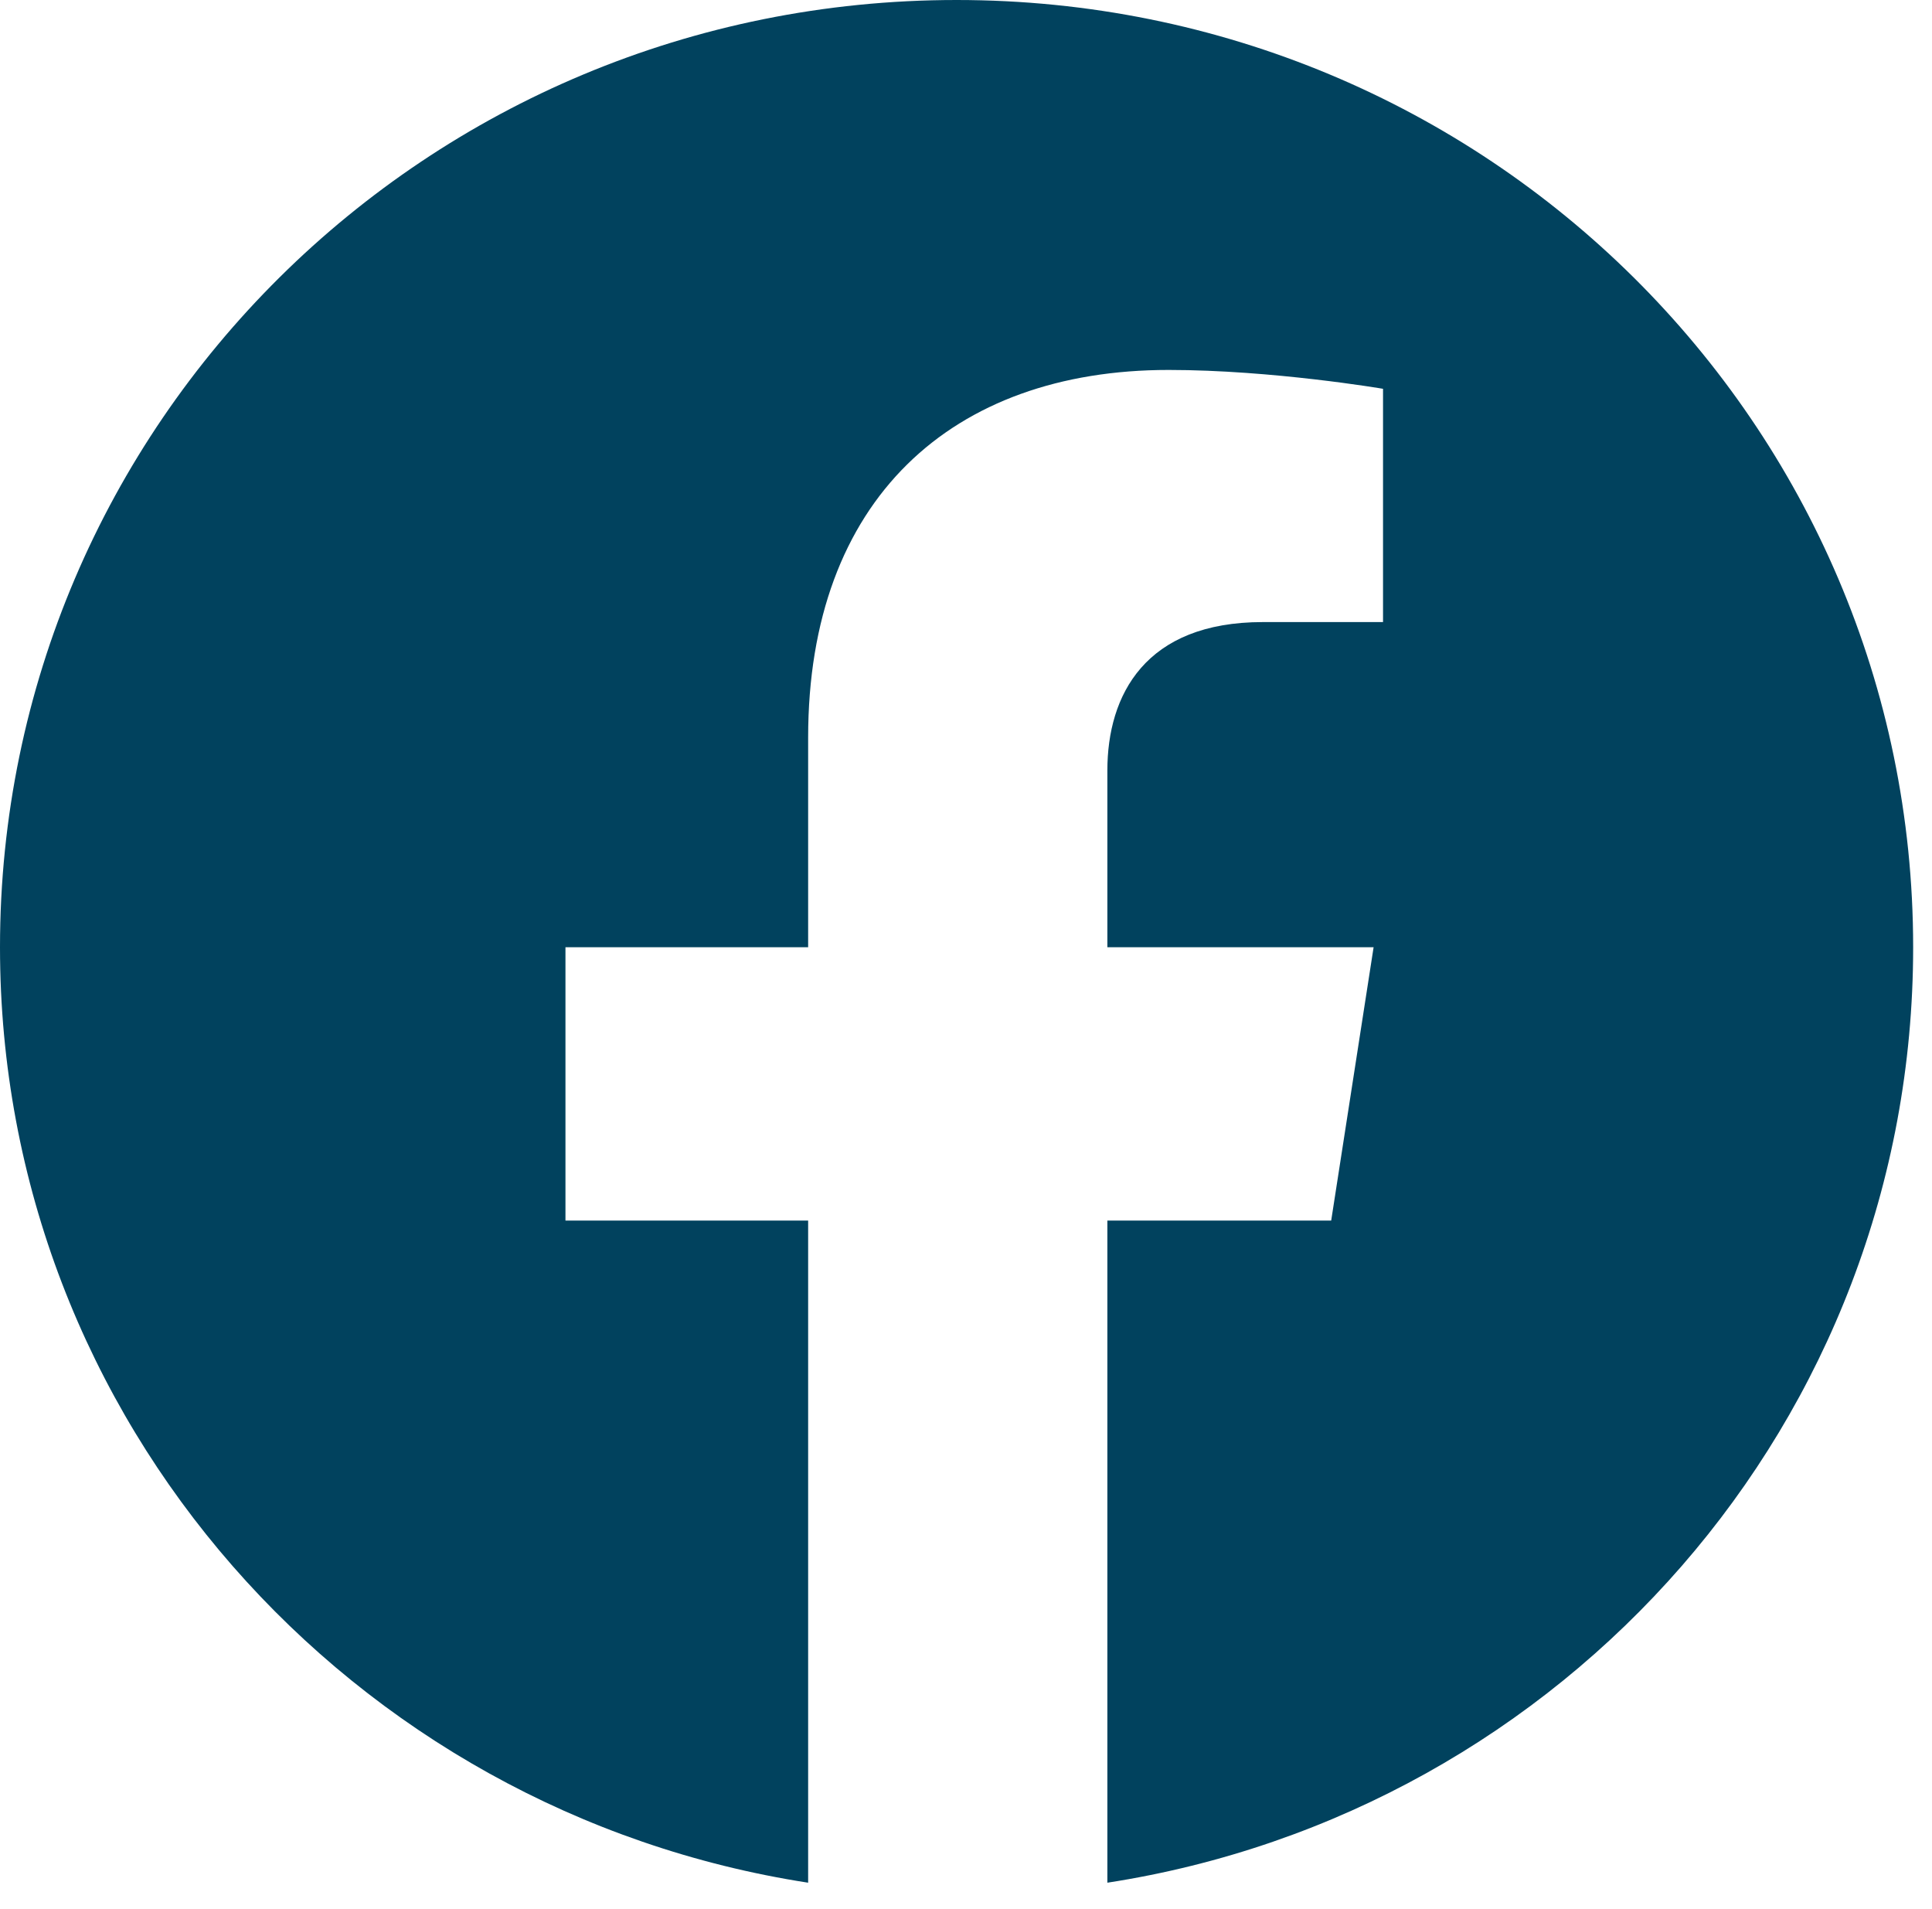
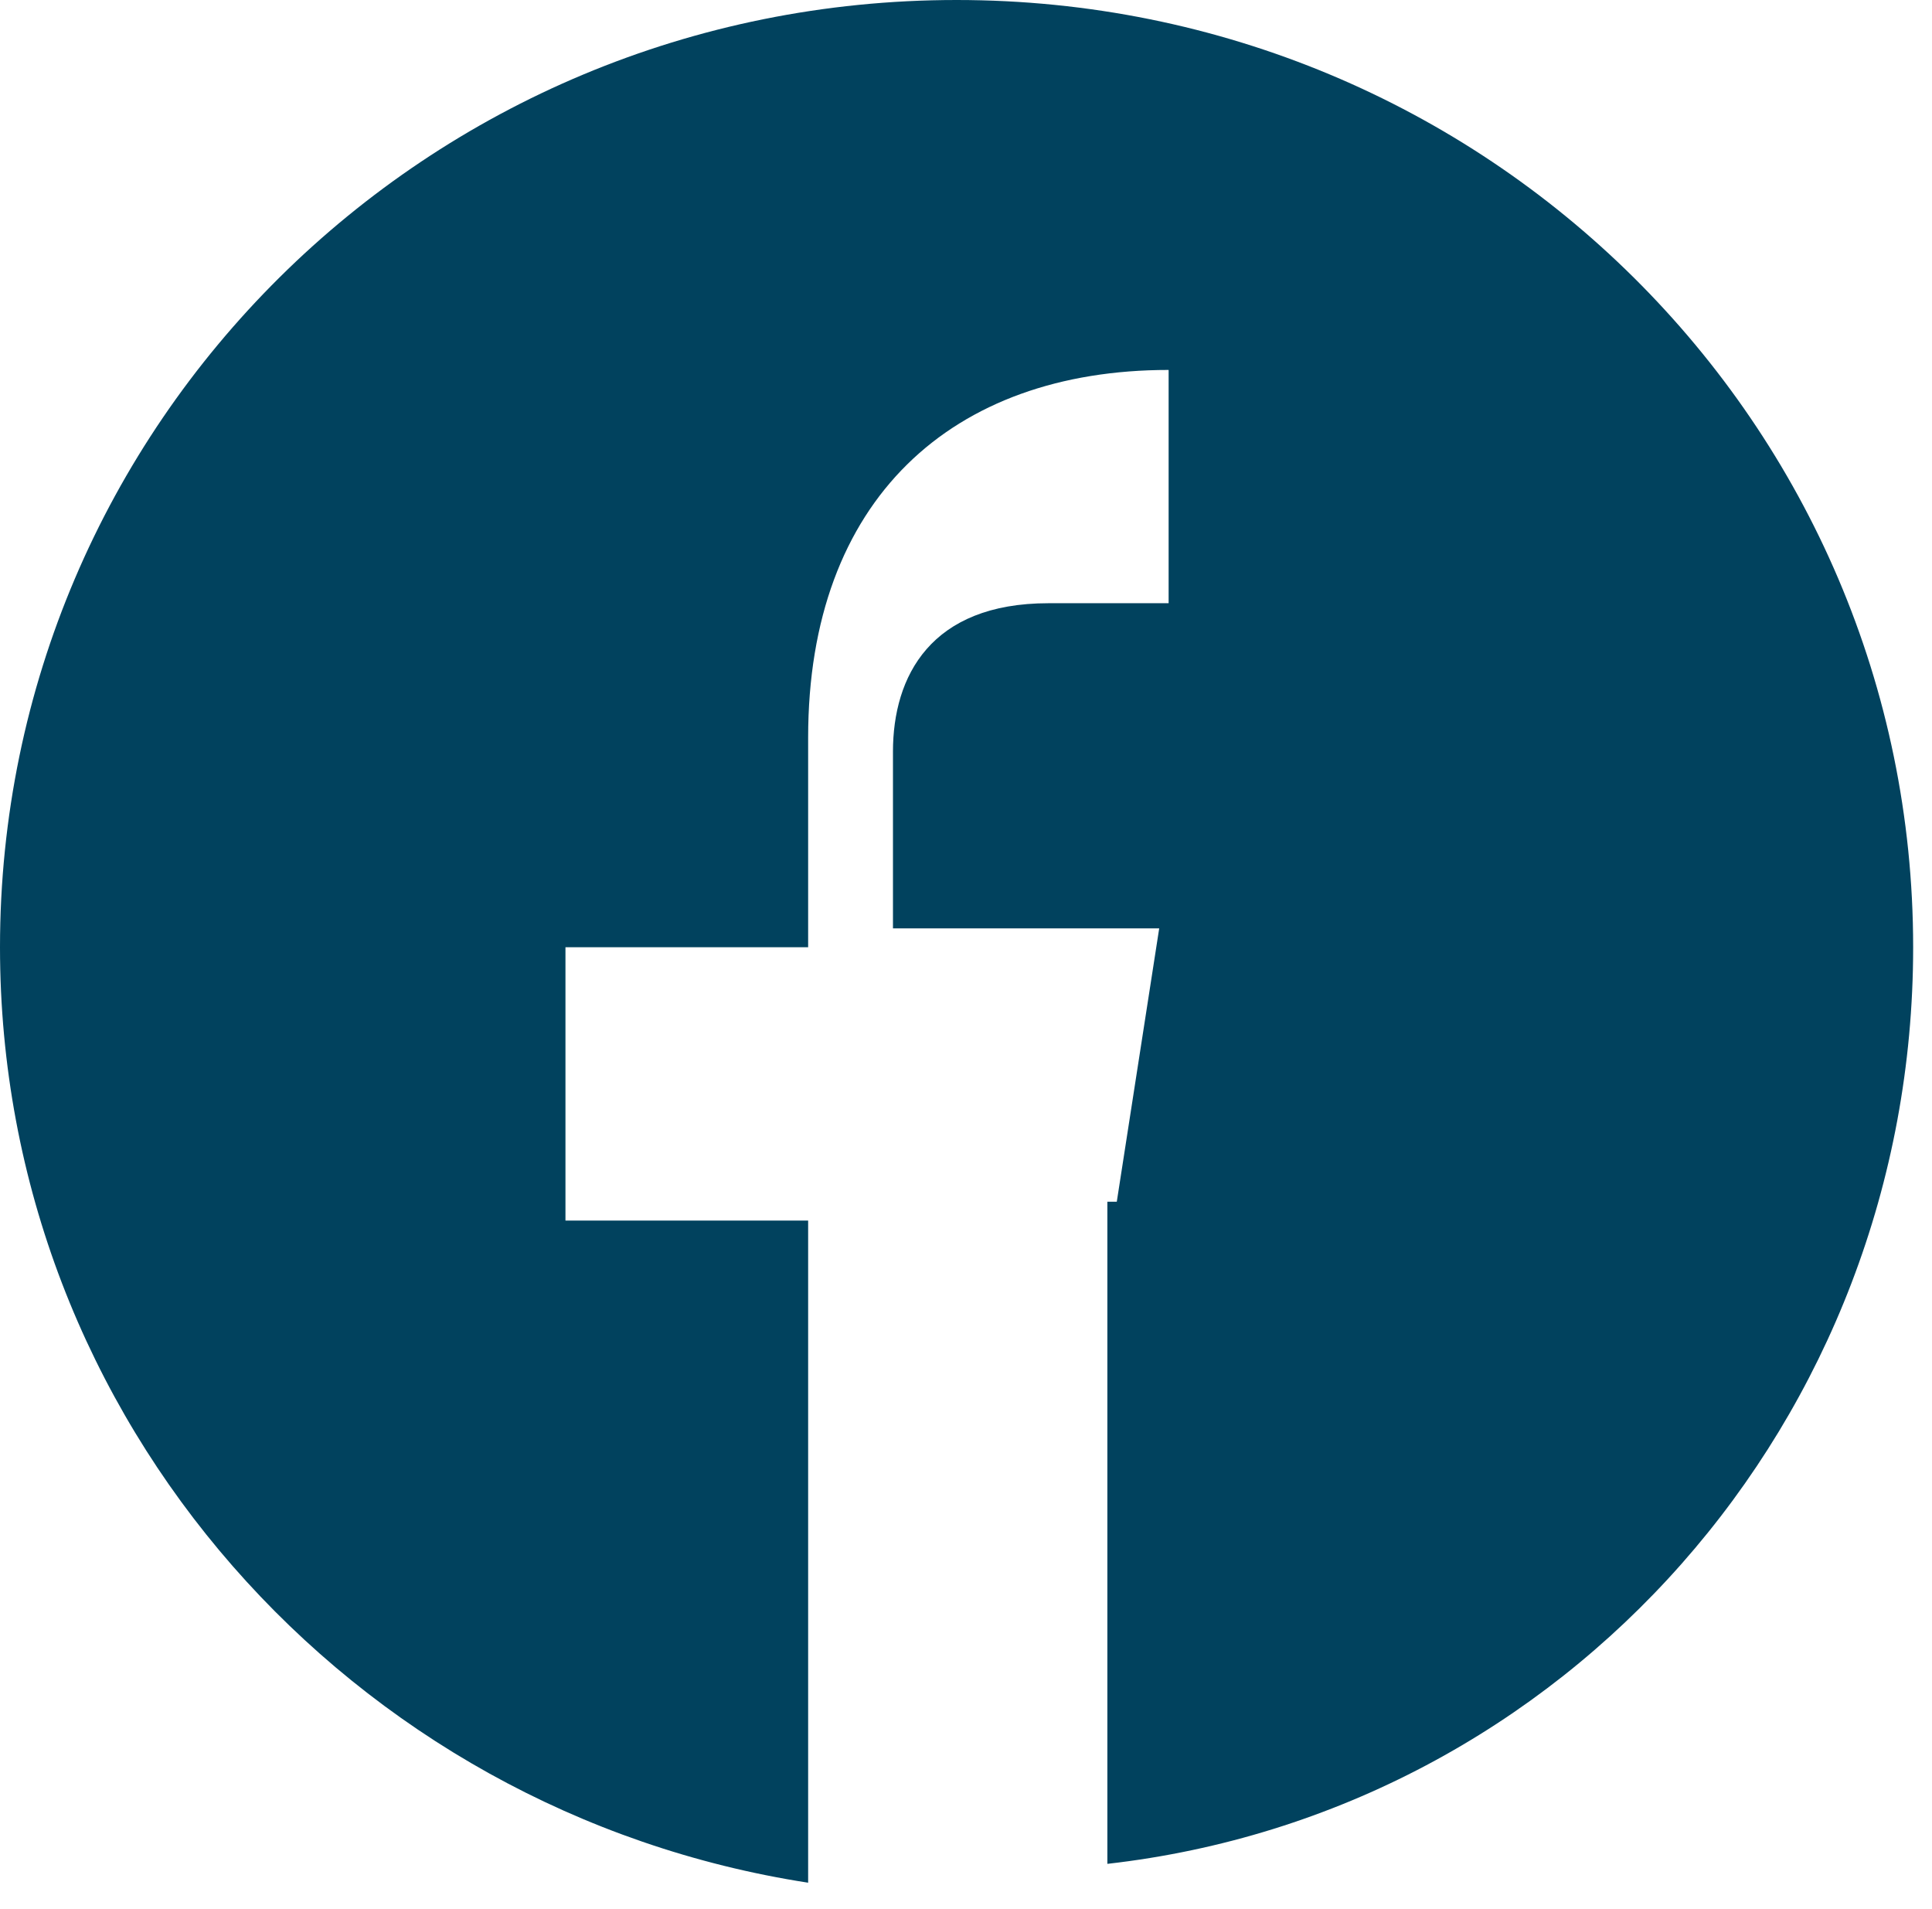
<svg xmlns="http://www.w3.org/2000/svg" version="1.1" id="Layer_1" x="0px" y="0px" viewBox="0 0 82 81" style="enable-background:new 0 0 82 81;" xml:space="preserve">
  <style type="text/css">
	.st0{fill:#01425E;}
</style>
  <g>
-     <path class="st0" d="M81.2,40.2C81.2,18,63.1,0,40.6,0S0,18,0,40.2c0,20.1,14.9,36.7,34.3,39.7V51.8H24V40.2h10.3v-8.9   c0-10.1,6.1-15.6,15.3-15.6c4.4,0,9.1,0.8,9.1,0.8v9.9h-5.1c-5,0-6.6,3.1-6.6,6.3v7.5h11.3l-1.8,11.6H47v28.1   C66.4,76.9,81.2,60.3,81.2,40.2z" />
+     <path class="st0" d="M81.2,40.2C81.2,18,63.1,0,40.6,0S0,18,0,40.2c0,20.1,14.9,36.7,34.3,39.7V51.8H24V40.2h10.3v-8.9   c0-10.1,6.1-15.6,15.3-15.6v9.9h-5.1c-5,0-6.6,3.1-6.6,6.3v7.5h11.3l-1.8,11.6H47v28.1   C66.4,76.9,81.2,60.3,81.2,40.2z" />
  </g>
</svg>